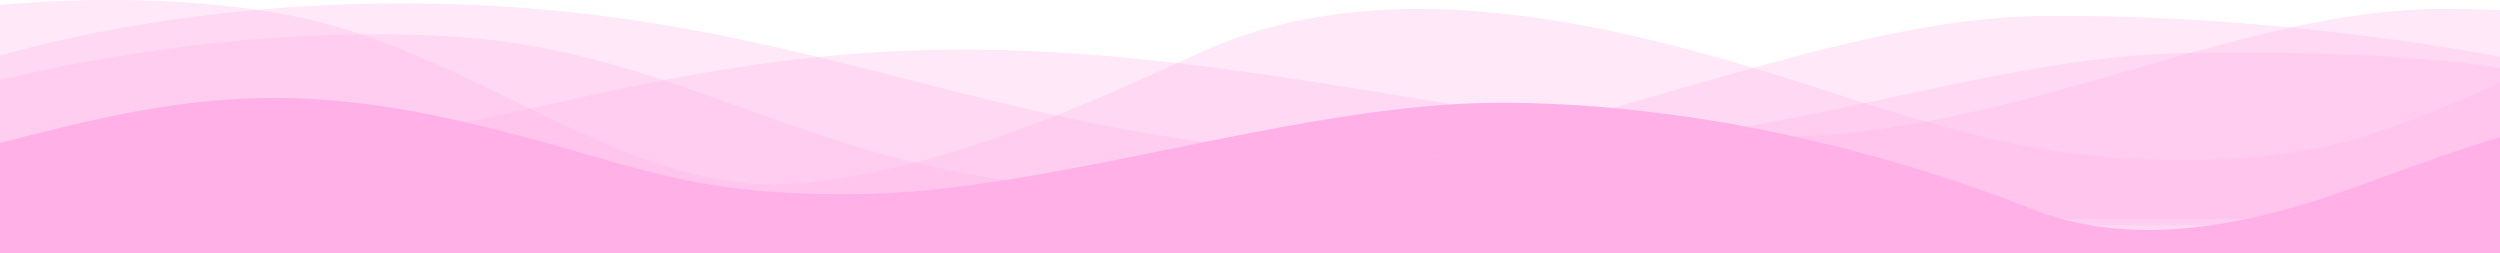
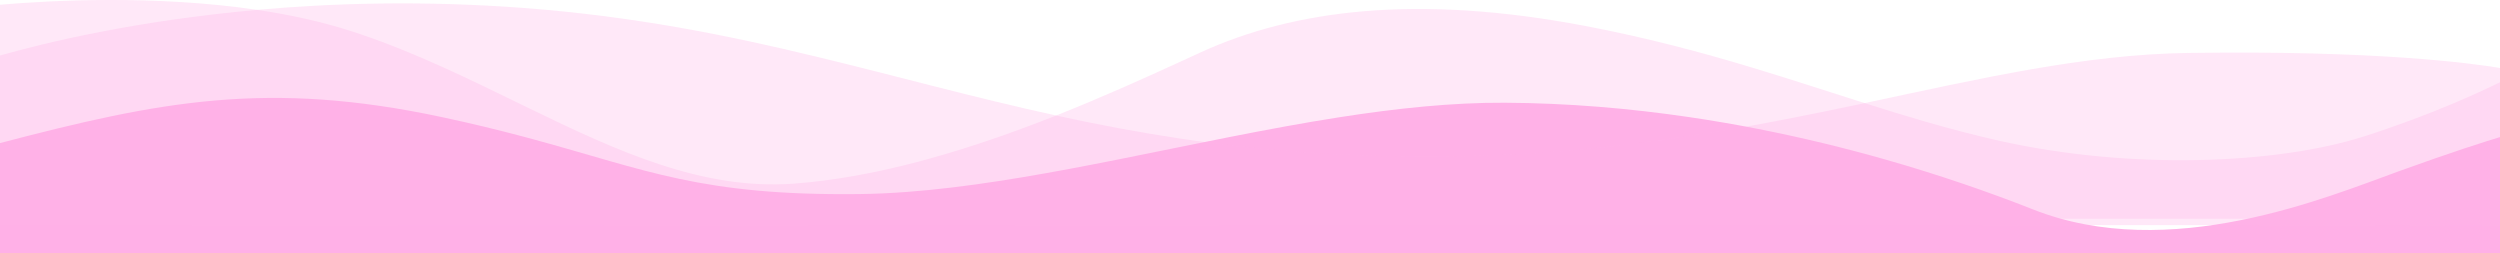
<svg xmlns="http://www.w3.org/2000/svg" id="Layer_2" viewBox="0 0 3161.99 320.38">
  <defs>
    <style>.cls-1,.cls-2{fill:#ffb0e7;}.cls-2{opacity:.3;}</style>
  </defs>
  <g id="Layer_1-2">
    <path class="cls-1" d="m3161.99,173.38v147H0v-139.4c202.5-53.1,339.02-79.85,559.28-32.78,38.32,8.19,71.64,16.38,101.64,24.34,4.55,1.21,9.03,2.4,13.43,3.6,143.91,39.06,212.67,71.57,412.21,69.32,19.92-.22,40.29-1.18,61.05-2.76,9.23-.69,18.53-1.5,27.91-2.43,76.09-7.52,156.82-22.28,238.96-38.62,92.93-18.48,187.66-39,279.51-53.34,72.31-11.29,142.83-18.75,209.29-18.38,79.94.43,158.4,7.15,233.76,18.27,58.28,8.6,114.71,19.82,168.54,32.79,27.16,6.56,53.66,13.55,79.4,20.88,68.02,19.37,130.77,41.07,186.47,63.04,172.61,68.08,371.23-15.28,463.44-48.63,67.12-24.27,109.18-37.5,127.1-42.9Z" />
    <path class="cls-2" d="m3161.99,103.98v172.64H0V6C63.74.51,196.22-6.67,325.2,12.47c40.5,6.01,80.65,14.61,118.22,26.67,4.19,1.35,8.36,2.72,12.51,4.12,71.82,24.32,139.29,57.69,204.99,89.69,3.1,1.51,6.19,3.01,9.28,4.52,111.82,54.34,218.79,103.24,333.6,94.81,50.62-3.72,102.51-13.44,153.63-26.73,6.04-1.57,12.07-3.19,18.09-4.86,55.49-15.36,109.78-34.61,160.23-54.59,57.3-22.69,109.64-46.33,153.16-66.27,10.23-4.69,19.98-9.18,29.19-13.4,118.23-54.19,274.28-74.12,487.09-33.59,78.64,14.98,147.76,33.6,212.12,53.02,49.06,14.8,95.36,30.07,141.02,44.54,25.76,8.17,51.32,16.08,77.05,23.51,30.7,8.87,61.66,17.06,93.51,24.18,167.88,37.51,352.31,29.18,461.08-5.56,85.07-27.17,148.44-56.89,172.02-68.55Z" />
    <path class="cls-2" d="m3161.99,85.95v199.22c-183.26-1.1-2809.85-.04-3161.99.12V70.21C56.38,54.2,171.14,26.25,325.2,12.47c97.72-8.76,211.27-11.81,335.76-2.5,140.5,10.5,259.53,34.6,373.65,62.19,100.41,24.26,197.03,51.21,301.14,73.95,25.73,5.62,51.91,10.98,78.73,15.97,100.38,18.72,209.57,32.37,336.5,35.47,18.08.44,35.88.65,53.4.64,125.59-.08,237.35-11.35,339.61-27.26,56.52-8.79,110.14-18.99,161.59-29.51,17.84-3.65,35.41-7.33,52.75-11,146.76-31.08,277.06-61.55,409.38-63.47l3.21-.04c236.4-3.29,357.29,13.39,391.07,19.06Z" />
-     <path class="cls-2" d="m3161.99,12.87v283.73c-16.06.11-50.95.17-101.47.17-525.12,0-2739.28-5.7-3060.52-6.54v-98.93c73.51-4.59,239.84-18.07,400.86-15.99,84.27,1.09,171.45-16.37,269.34-37.84,1.38-.3,2.76-.6,4.15-.91,51.64-11.35,106.28-23.76,165.06-35.11,60.3-11.65,124.96-22.18,195.2-29.3,61.61-6.26,127.52-9.9,198.55-9.39,86.09.62,171.58,7.29,255.75,17.07,69.39,8.06,137.89,18.24,205.08,28.9,98.5,15.64,194.2,32.31,285.8,44.88,56.38,7.73,111.21,13.9,164.2,17.31,47.92,3.09,94.32,3.93,139,1.61,34.44-1.78,68.42-5.34,101.99-10.24,16.91-2.47,33.71-5.28,50.4-8.37,116.4-21.56,227.82-56.92,335.54-87.02,42.63-11.91,84.67-23.01,126.22-32.09,65.17-14.26,129.11-23.59,192.14-23.45,38.44.08,61.09.91,72.71,1.51Z" />
-     <path class="cls-2" d="m3161.99,71.82v224.95H0V100.94c76.78-18.16,257.58-55.45,455.93-57.68,41.77-.47,84.33.61,126.85,3.76,96.56,7.14,177.98,28.43,256.63,54.43,98.9,32.7,193.43,72.85,308.2,101.67,3.25.82,6.53,1.63,9.82,2.43,84.65,20.57,180.46,34.83,297.01,35.47,117.56.65,234.93-17.12,349.94-42.83,59.19-13.23,117.76-28.57,175.41-44.57,53.29-14.79,105.79-30.17,157.25-44.99,27.05-7.79,53.82-15.43,80.27-22.75,129.81-35.93,251.98-64.25,362.47-65.6,114.12-1.4,223.94,5.38,317.36,14.54,133.75,13.11,233.88,31.11,264.85,37.01Z" />
  </g>
</svg>